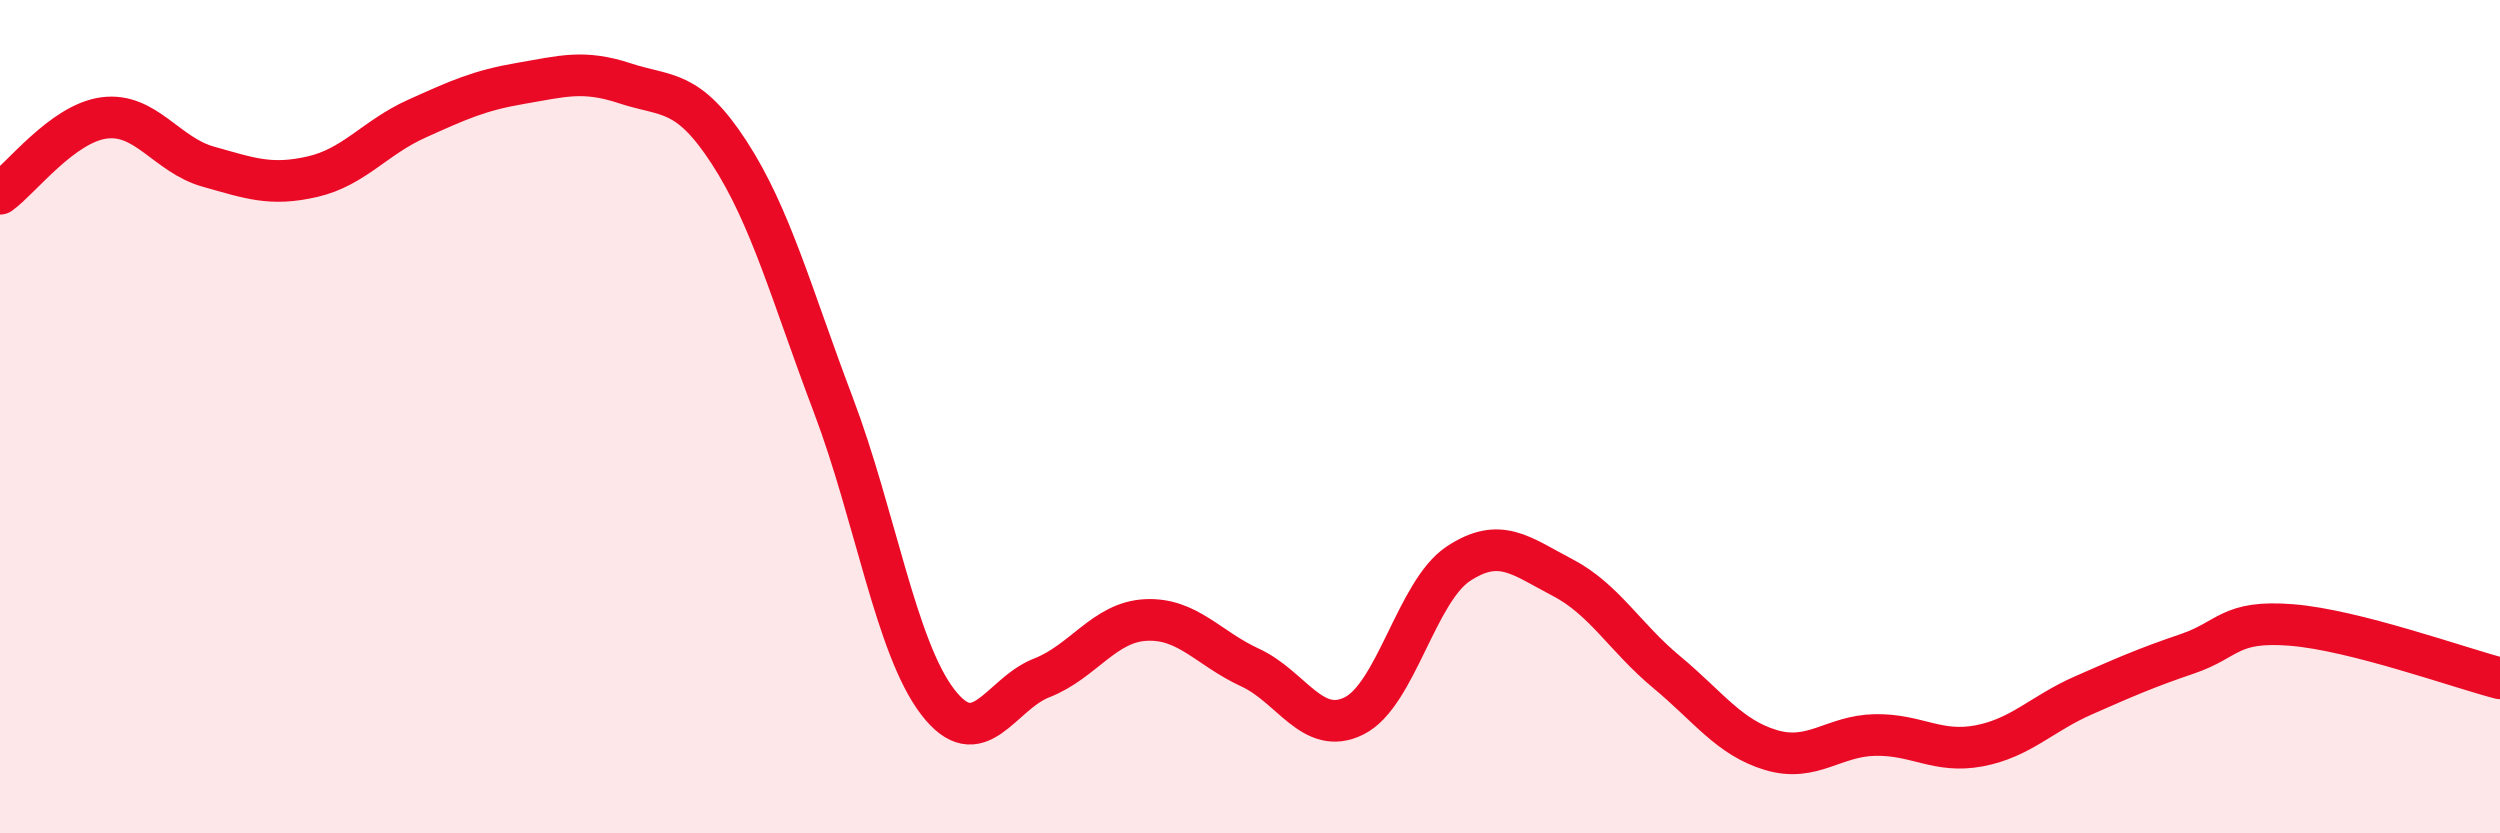
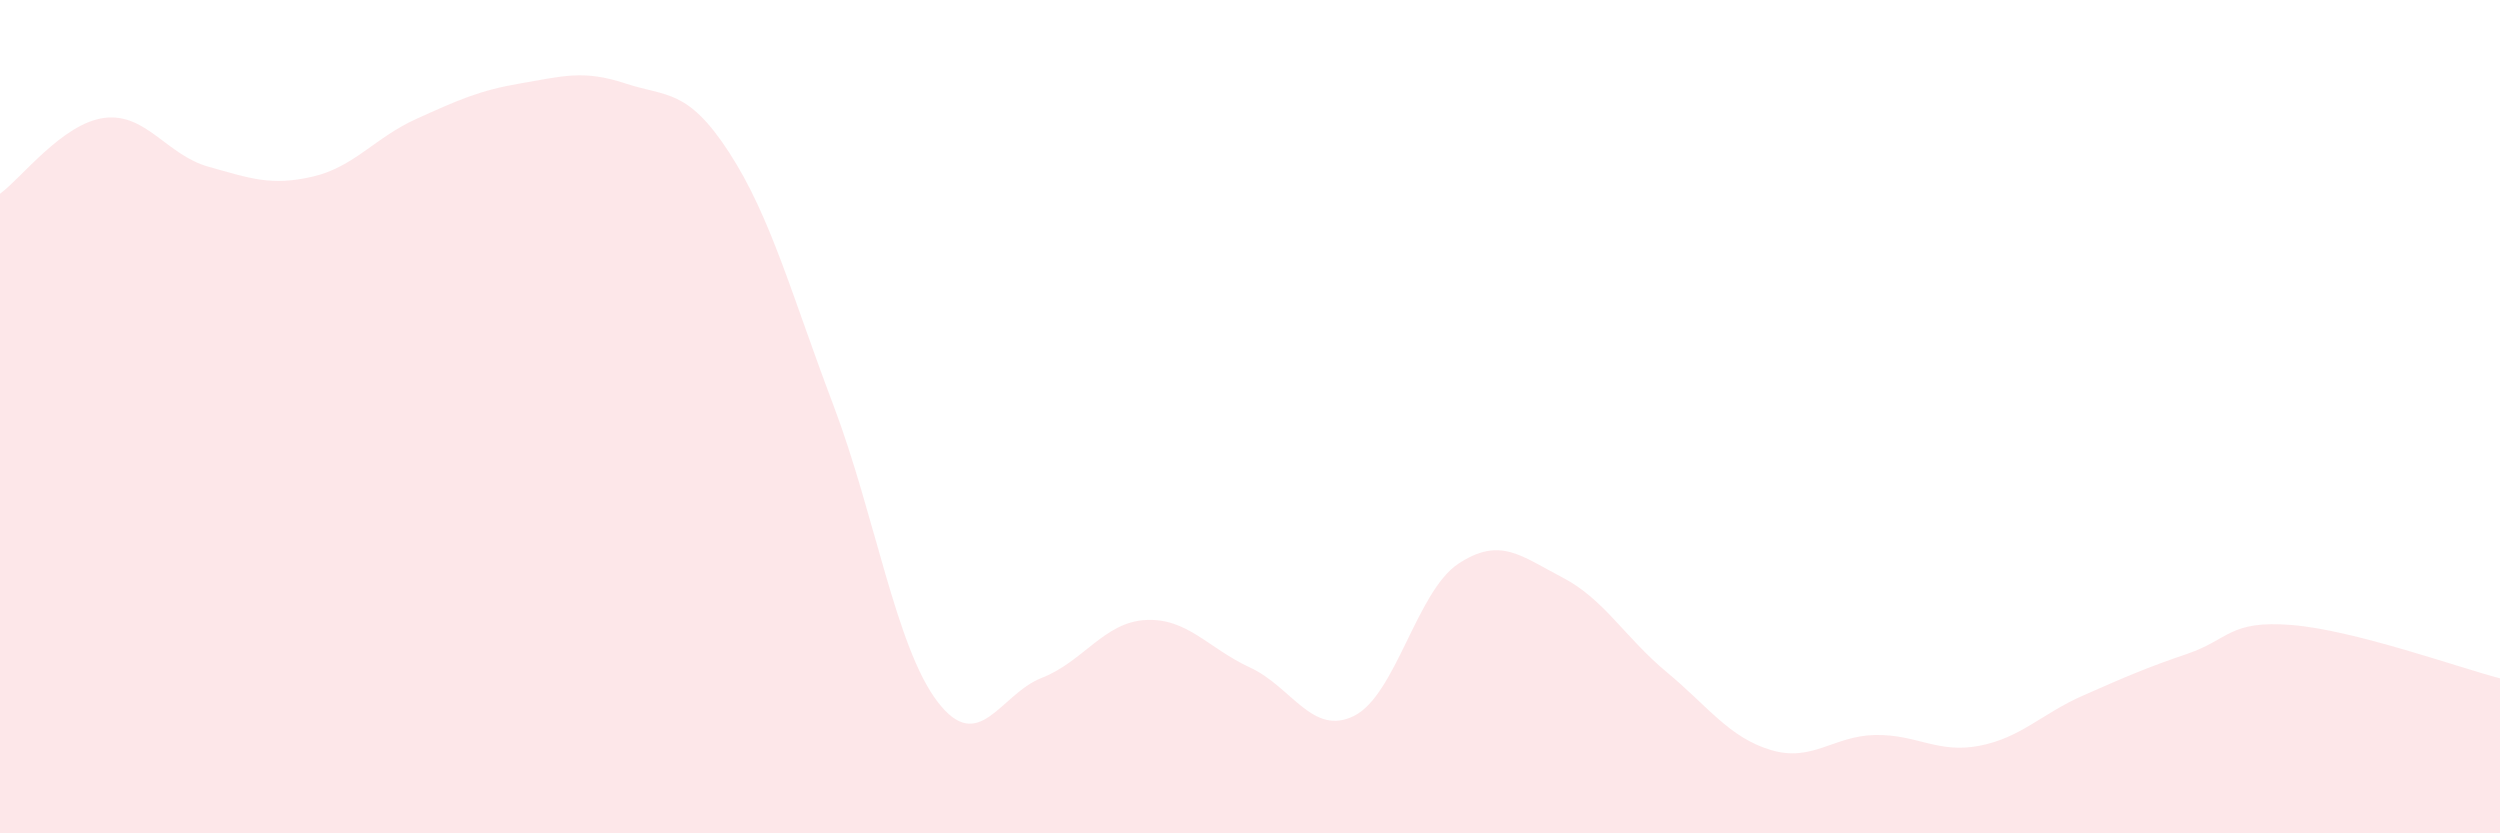
<svg xmlns="http://www.w3.org/2000/svg" width="60" height="20" viewBox="0 0 60 20">
  <path d="M 0,4.65 C 0.5,4.29 1.5,2.96 2.5,2.83 C 3.5,2.7 4,3.72 5,4 C 6,4.28 6.5,4.47 7.5,4.24 C 8.5,4.01 9,3.3 10,2.85 C 11,2.4 11.5,2.17 12.5,2 C 13.5,1.83 14,1.67 15,2 C 16,2.33 16.5,2.12 17.5,3.66 C 18.5,5.2 19,7.08 20,9.72 C 21,12.36 21.5,15.53 22.5,16.84 C 23.5,18.15 24,16.66 25,16.27 C 26,15.88 26.5,14.93 27.5,14.88 C 28.5,14.83 29,15.56 30,16.02 C 31,16.48 31.5,17.68 32.5,17.18 C 33.5,16.68 34,14.19 35,13.53 C 36,12.87 36.5,13.34 37.5,13.86 C 38.5,14.38 39,15.3 40,16.13 C 41,16.96 41.5,17.7 42.5,18 C 43.5,18.3 44,17.66 45,17.64 C 46,17.62 46.5,18.09 47.5,17.9 C 48.5,17.71 49,17.13 50,16.69 C 51,16.25 51.5,16.03 52.5,15.69 C 53.5,15.35 53.5,14.88 55,15 C 56.5,15.12 59,16.02 60,16.28L60 20L0 20Z" fill="#EB0A25" opacity="0.1" stroke-linecap="round" stroke-linejoin="round" />
-   <path d="M 0,4.65 C 0.5,4.29 1.5,2.96 2.5,2.83 C 3.5,2.7 4,3.72 5,4 C 6,4.28 6.5,4.47 7.5,4.24 C 8.5,4.01 9,3.3 10,2.85 C 11,2.4 11.5,2.17 12.5,2 C 13.5,1.83 14,1.67 15,2 C 16,2.33 16.5,2.12 17.5,3.66 C 18.5,5.2 19,7.08 20,9.72 C 21,12.36 21.5,15.53 22.5,16.84 C 23.5,18.15 24,16.66 25,16.27 C 26,15.88 26.5,14.93 27.5,14.88 C 28.5,14.83 29,15.56 30,16.02 C 31,16.48 31.5,17.68 32.5,17.18 C 33.5,16.68 34,14.19 35,13.53 C 36,12.87 36.5,13.34 37.5,13.86 C 38.5,14.38 39,15.3 40,16.13 C 41,16.96 41.5,17.7 42.5,18 C 43.5,18.3 44,17.66 45,17.64 C 46,17.62 46.5,18.09 47.5,17.9 C 48.5,17.71 49,17.13 50,16.69 C 51,16.25 51.5,16.03 52.5,15.69 C 53.5,15.35 53.5,14.88 55,15 C 56.5,15.12 59,16.02 60,16.28" stroke="#EB0A25" stroke-width="1" fill="none" stroke-linecap="round" stroke-linejoin="round" />
</svg>